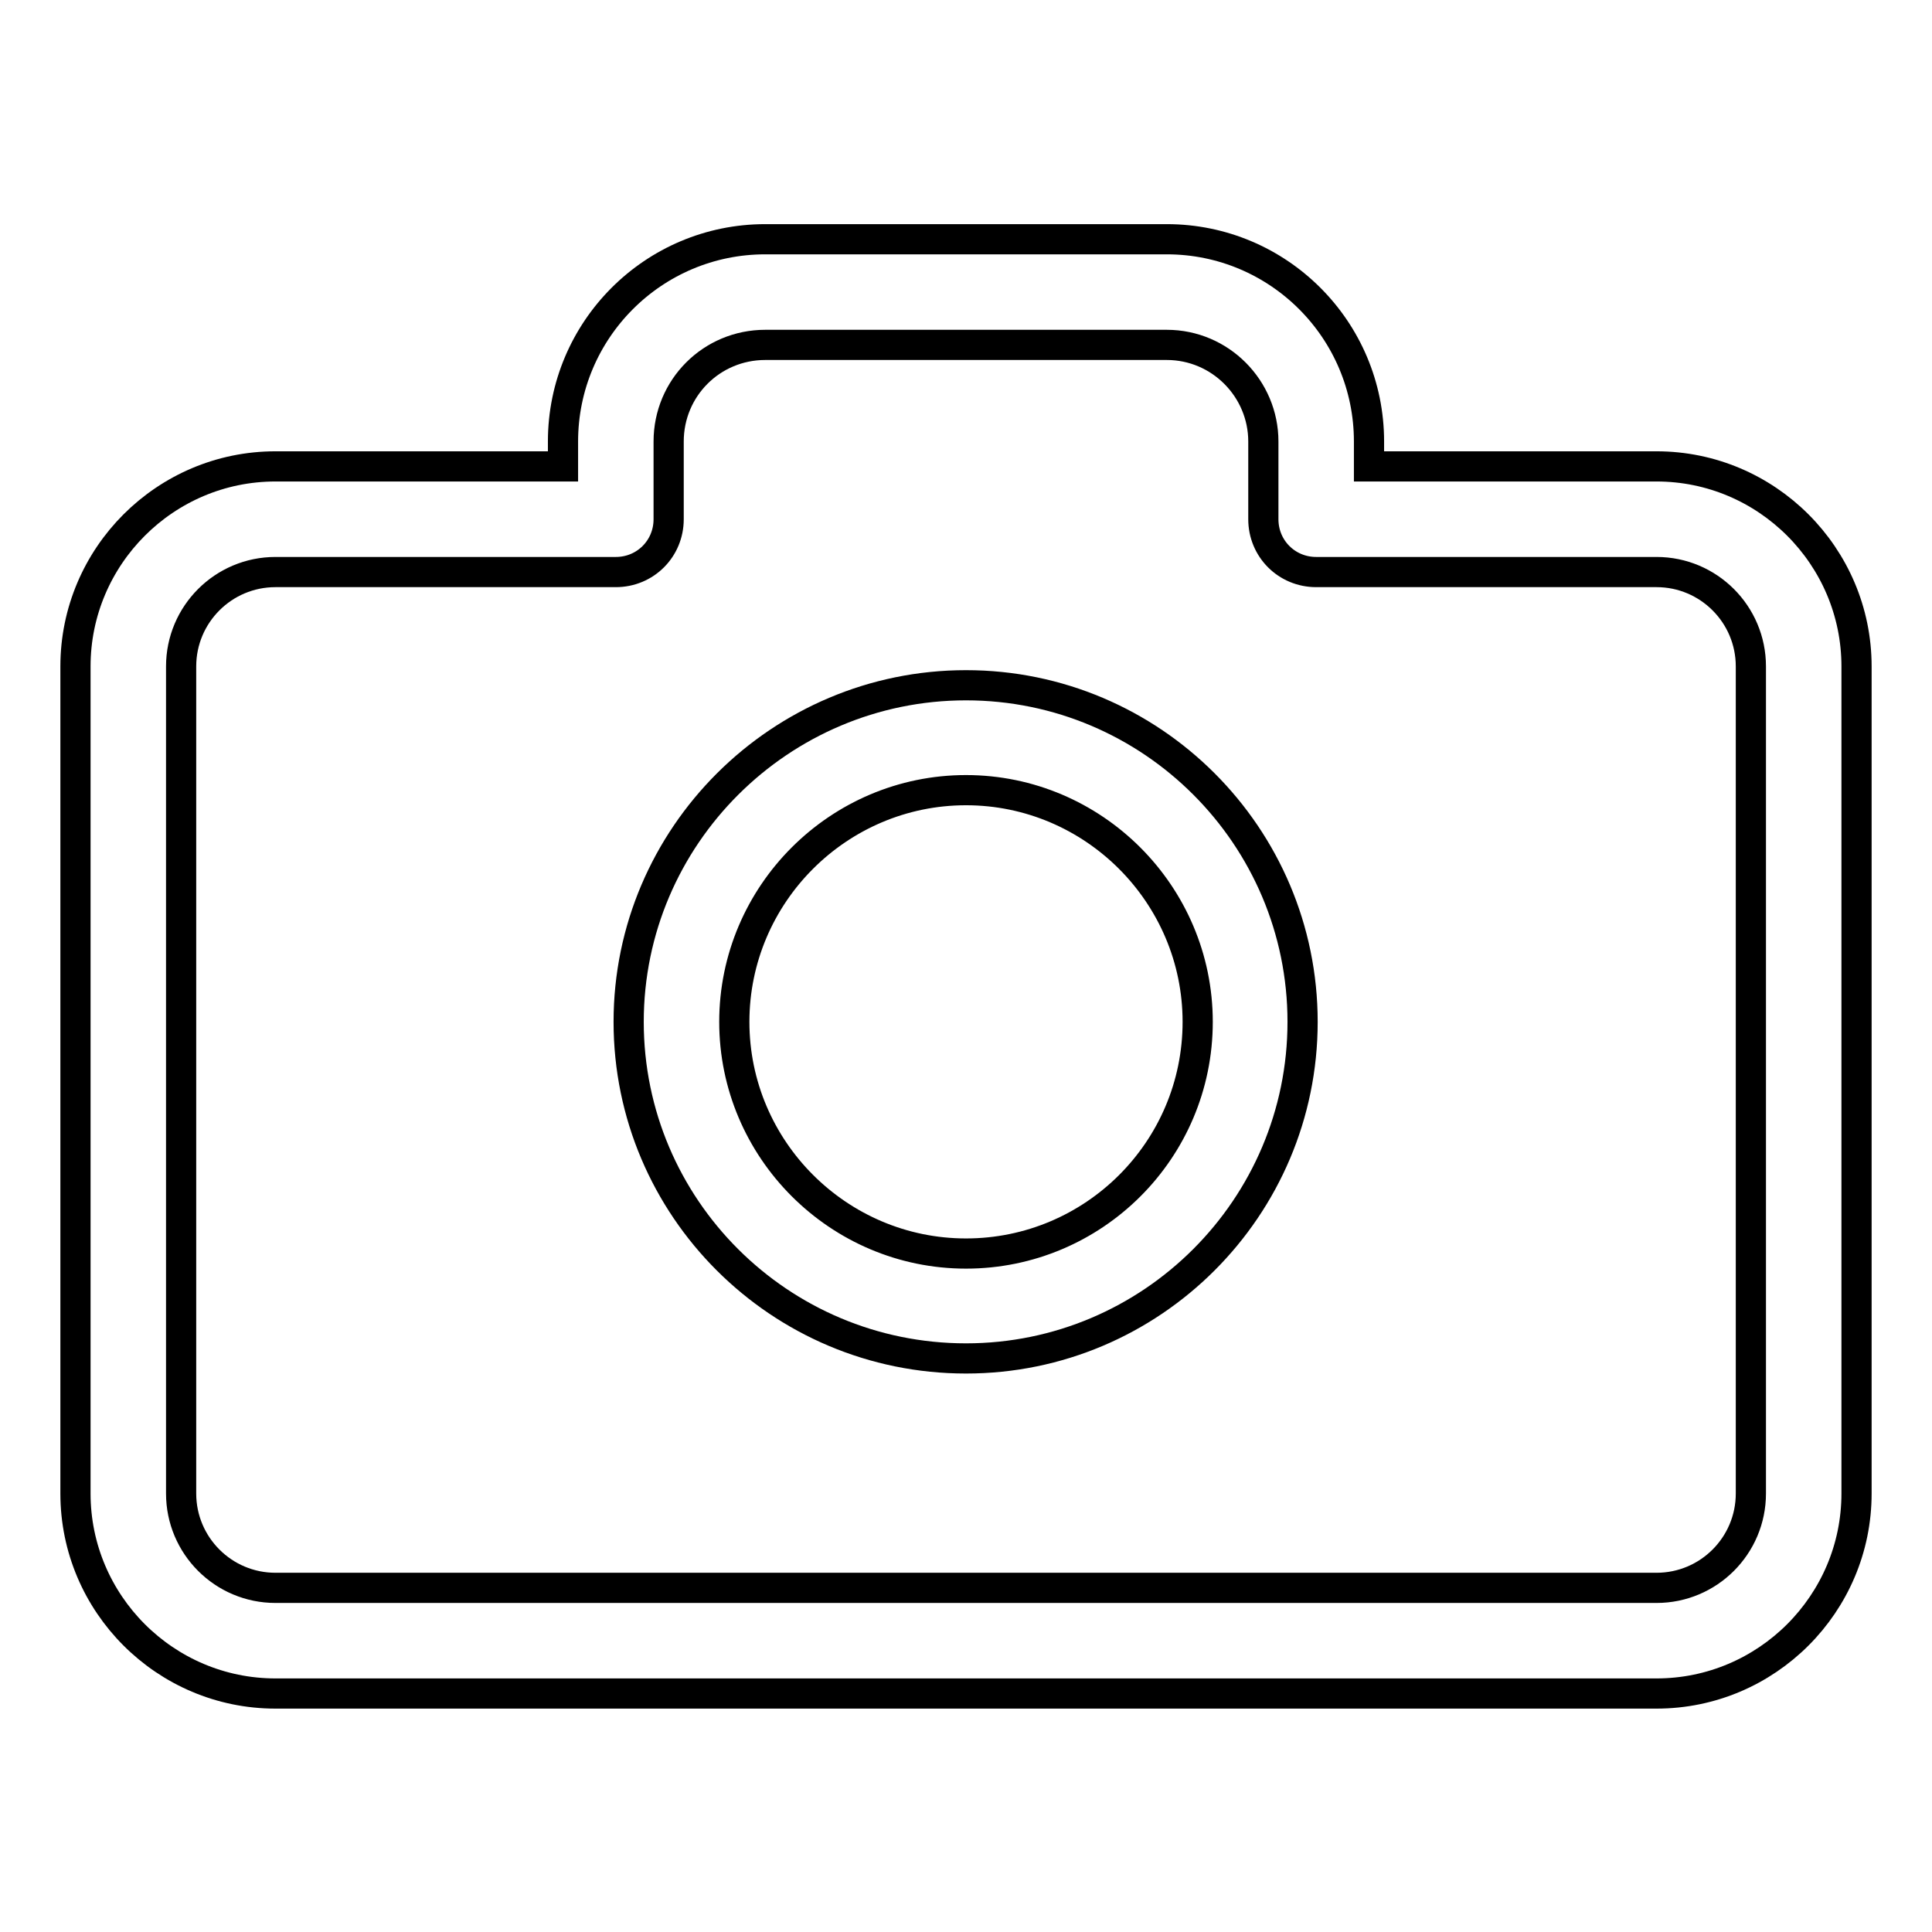
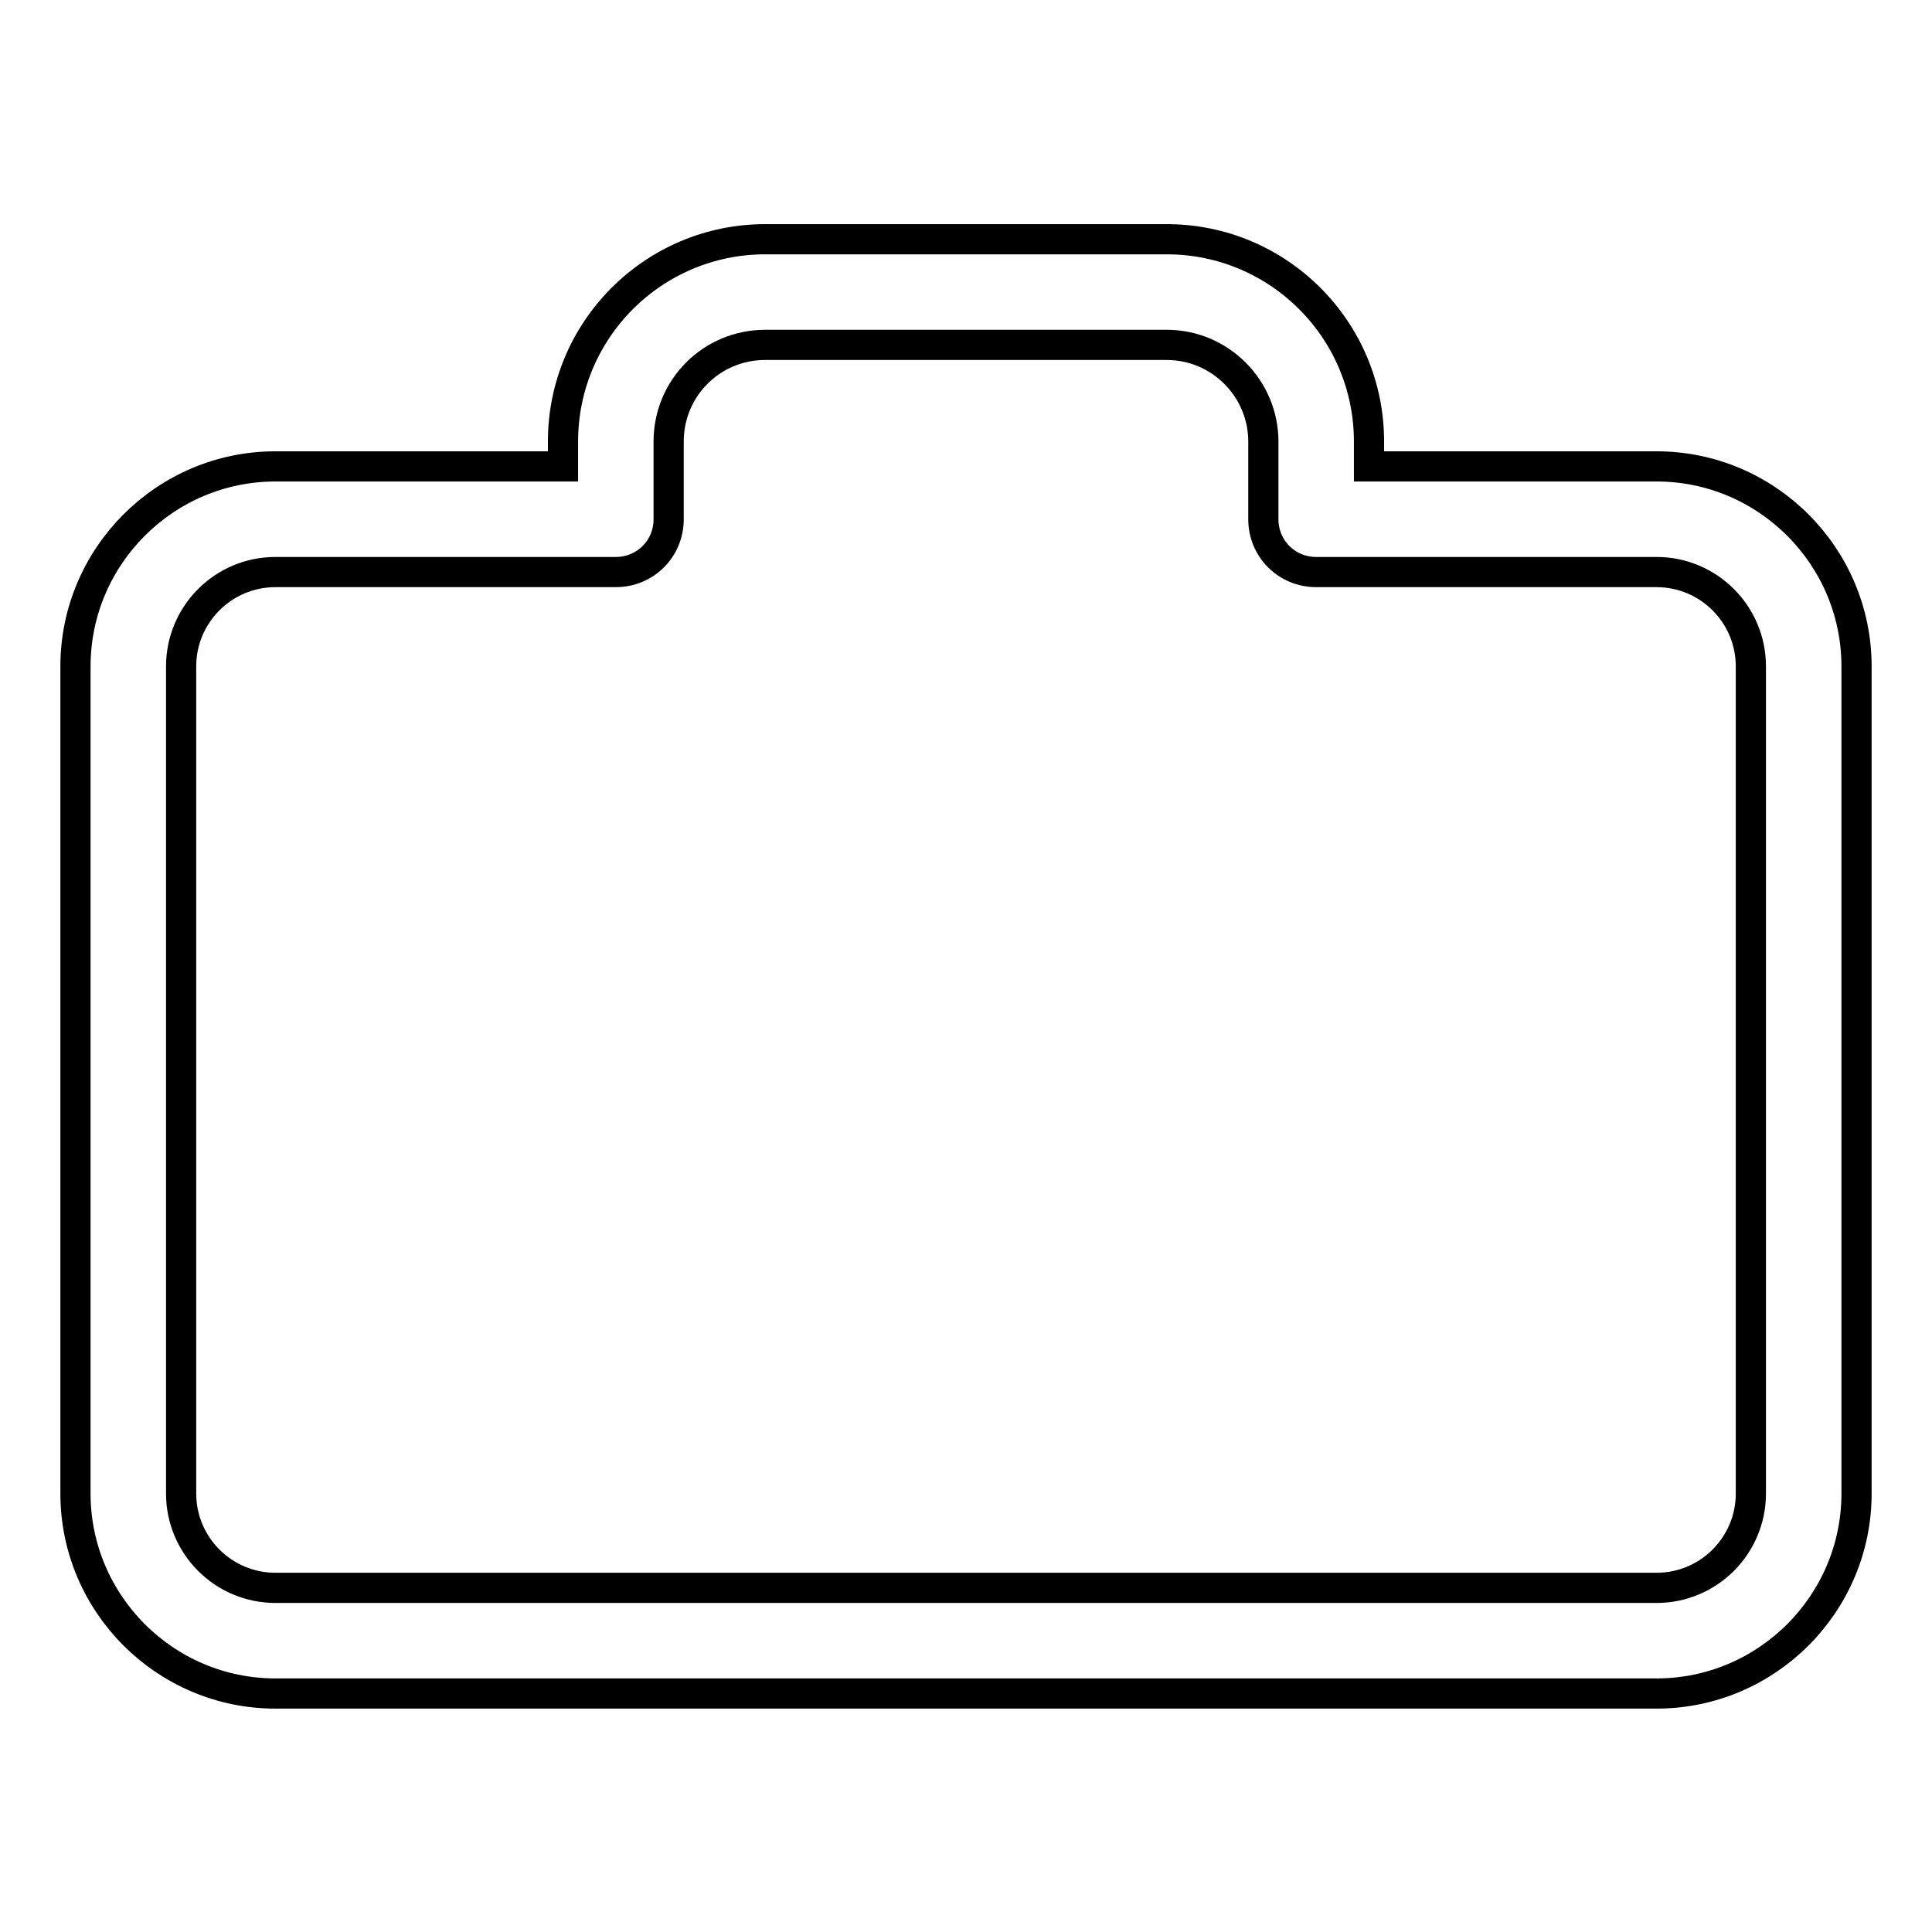
<svg xmlns="http://www.w3.org/2000/svg" version="1.1" x="0px" y="0px" viewBox="0 0 256 256" enable-background="new 0 0 256 256" xml:space="preserve">
  <g>
    <path stroke-width="4" fill-opacity="0" stroke="#000000" d="M219.5,61.8h-38.1v-3.3c0-14.8-12-26.8-26.8-26.8h-53.2c-14.8,0-26.8,12-26.8,26.8v3.3H36.5 C21.9,61.8,10,73.7,10,88.3v109.6c0,14.6,11.9,26.5,26.5,26.5h183c14.6,0,26.5-11.9,26.5-26.5V88.3C246,73.7,234.1,61.8,219.5,61.8 z M232,197.9c0,6.9-5.6,12.5-12.5,12.5h-183c-6.9,0-12.5-5.6-12.5-12.5V88.3c0-6.9,5.6-12.5,12.5-12.5h45.1c3.9,0,7-3.1,7-7 c0,0,0,0,0,0V58.5c0-7.1,5.7-12.8,12.8-12.8h53.2c7.1,0,12.8,5.8,12.8,12.8v10.3c0,3.9,3.1,7,7,7c0,0,0,0,0,0h45.1 c6.9,0,12.5,5.6,12.5,12.5V197.9z" />
-     <path stroke-width="4" fill-opacity="0" stroke="#000000" d="M128,90.8c-24.6,0-44.7,20-44.7,44.6c0,24.6,20,44.6,44.7,44.6c24.6,0,44.6-20,44.6-44.6 C172.6,110.8,152.6,90.8,128,90.8z M128,166.1c-16.9,0-30.7-13.8-30.7-30.7c0-16.9,13.8-30.7,30.7-30.7s30.7,13.8,30.7,30.7 C158.7,152.4,144.9,166.1,128,166.1z" />
  </g>
</svg>